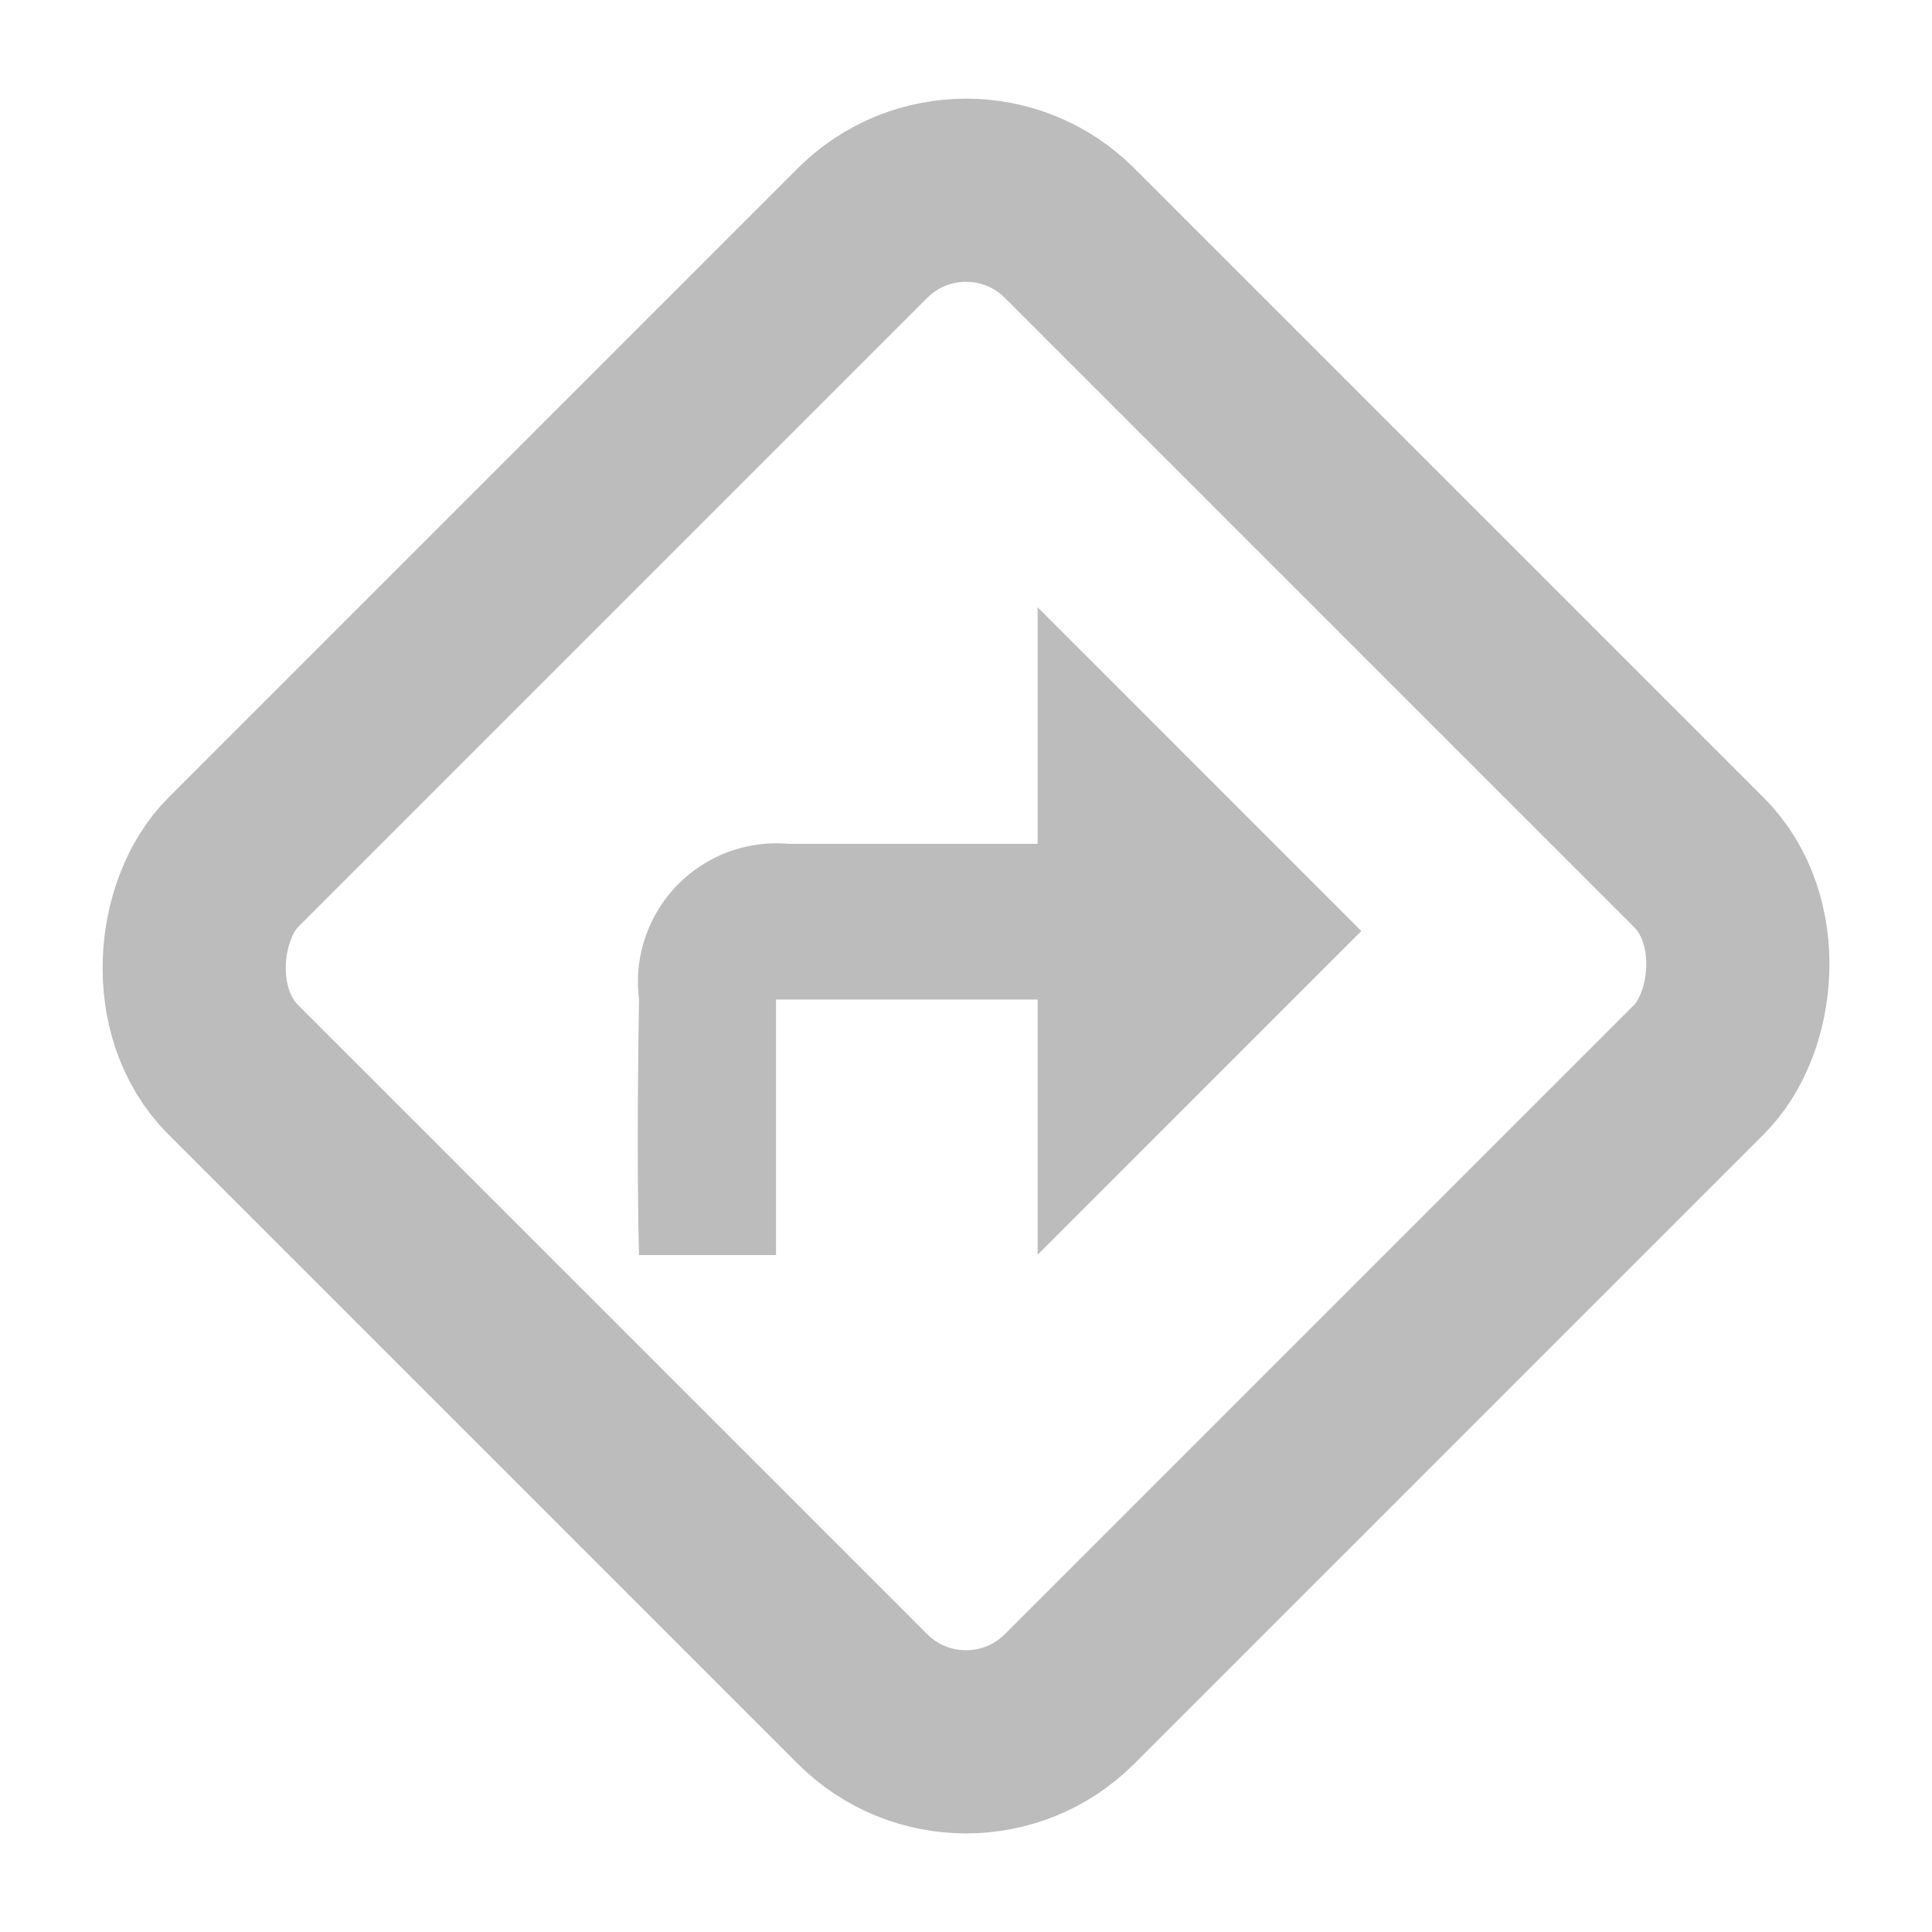
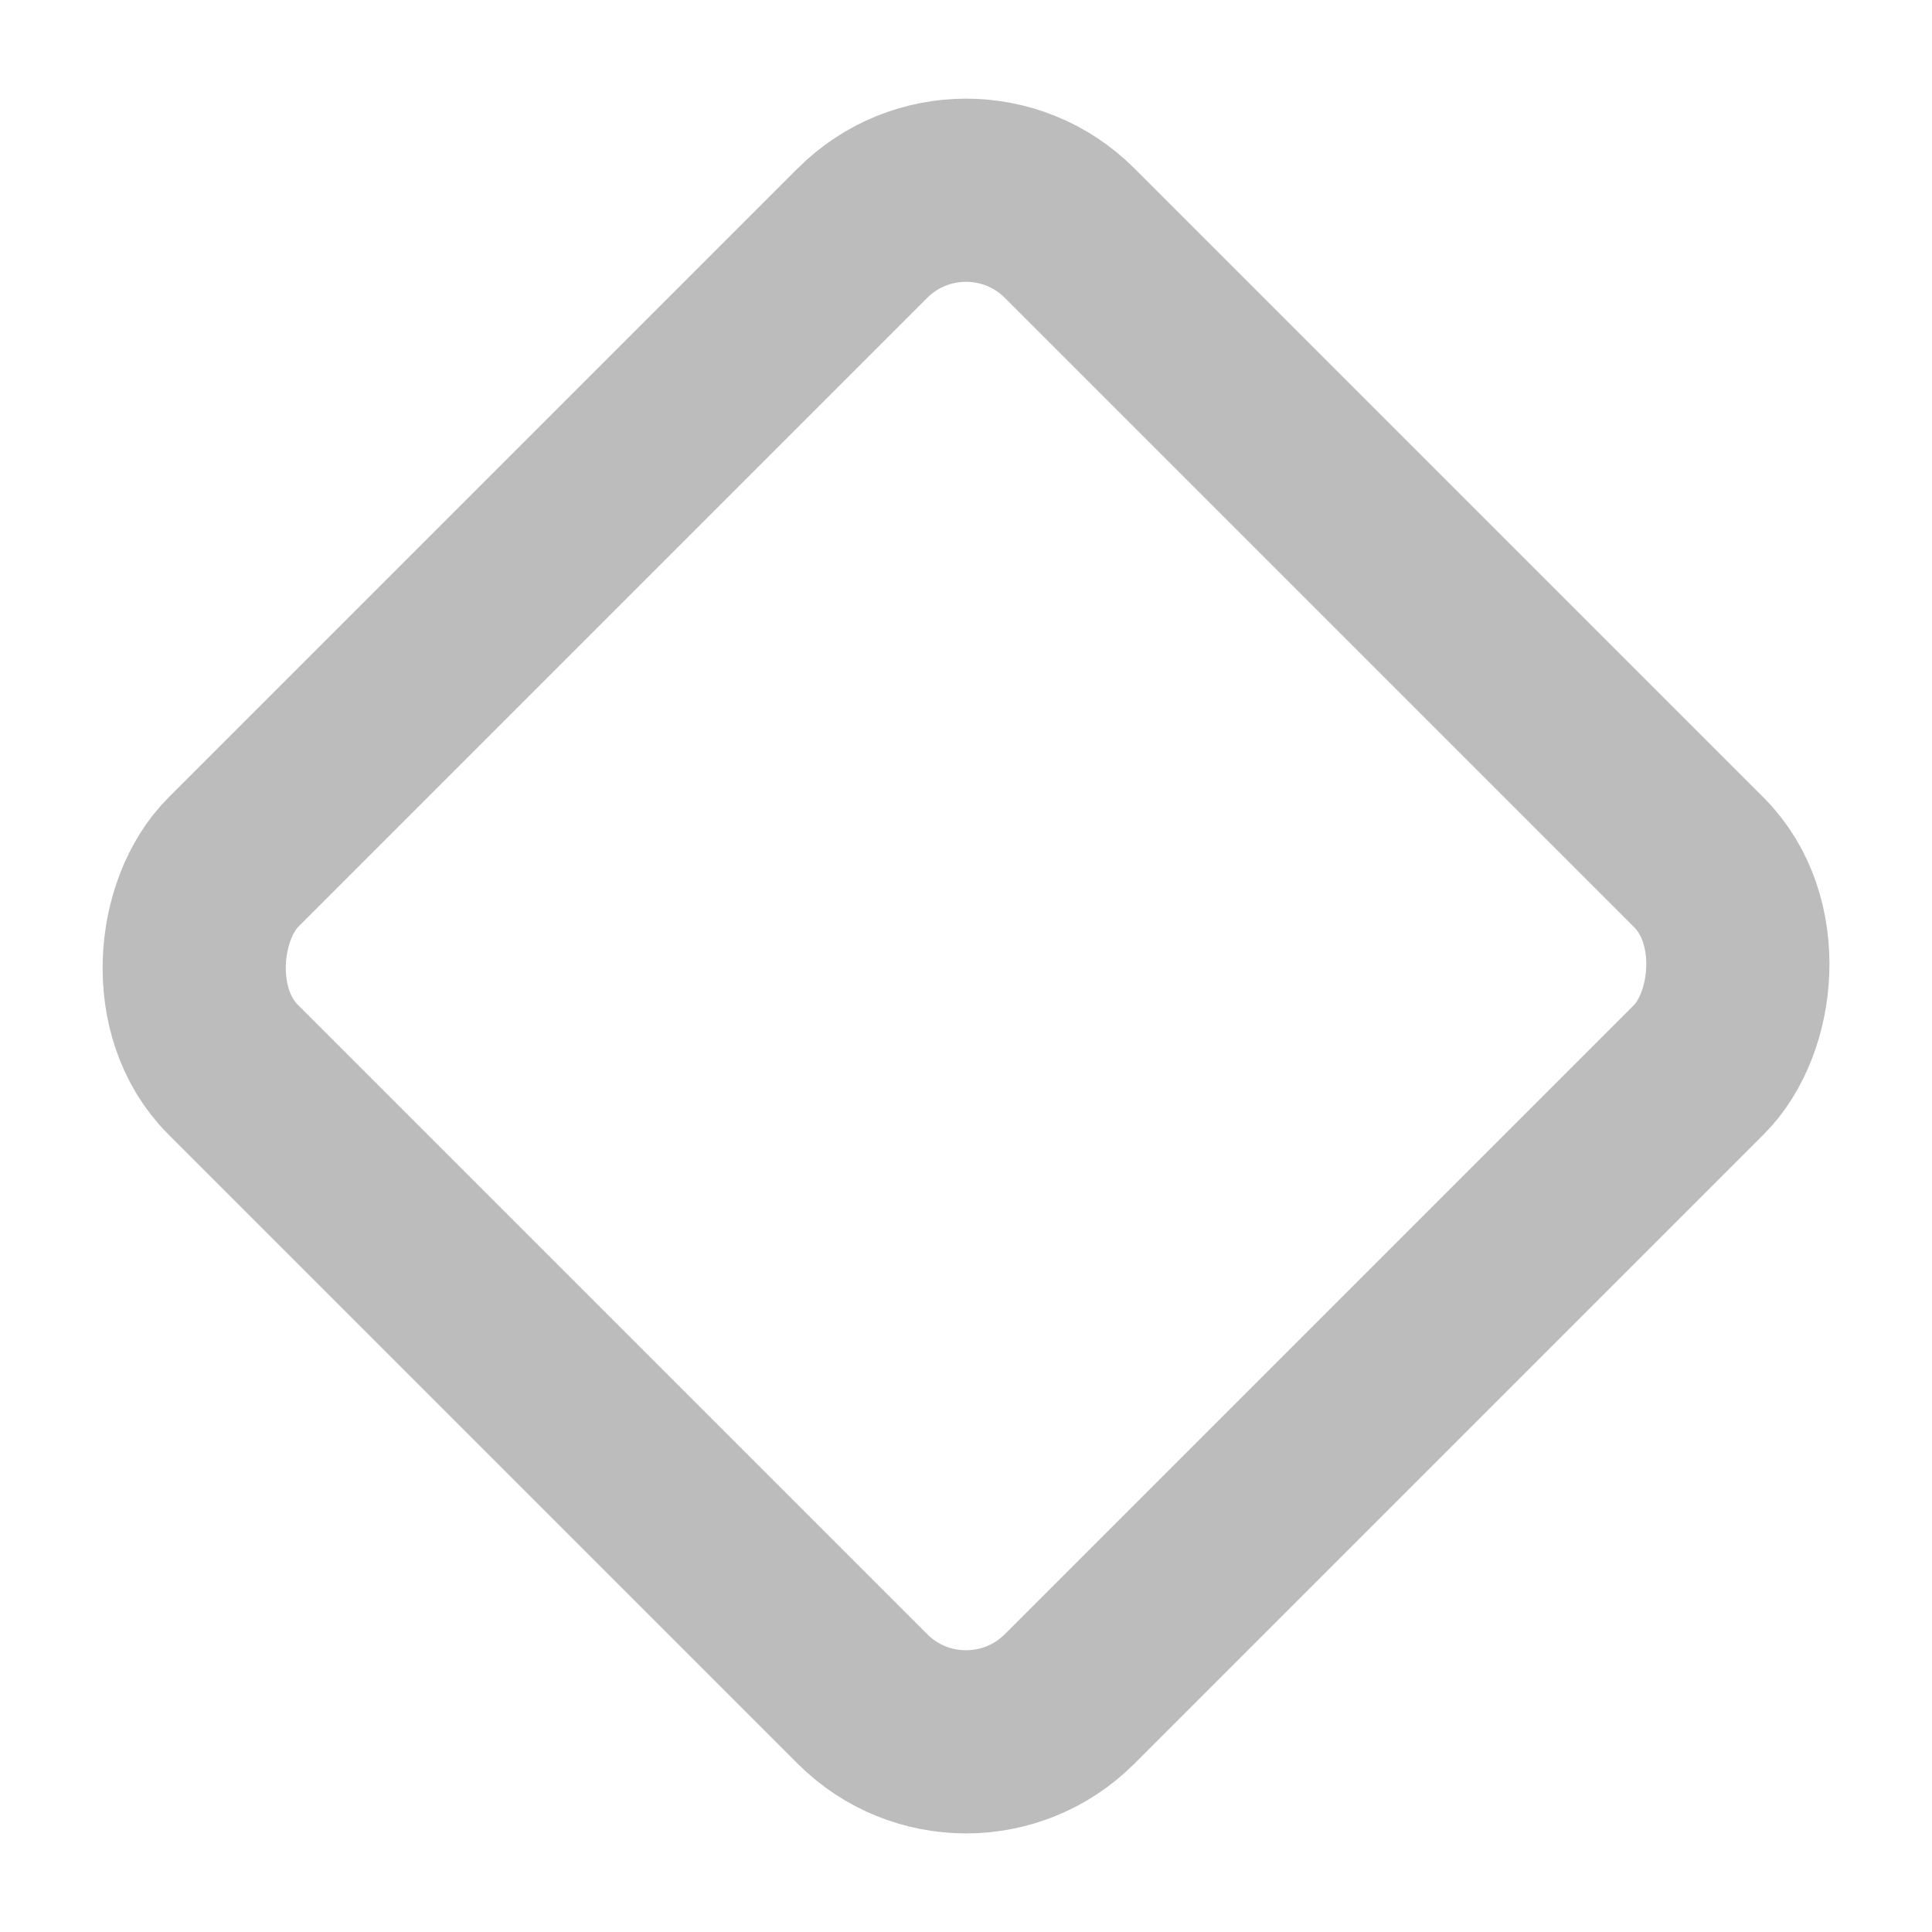
<svg xmlns="http://www.w3.org/2000/svg" width="26.369" height="26.369" viewBox="0 0 26.369 26.369">
  <defs>
    <style>.a,.c{fill:none;}.a{stroke:#bcbcbc;stroke-width:2.5px;}.b{fill:#bcbcbc;}.c{opacity:0.2;}</style>
  </defs>
  <g transform="translate(-111.836 -220.622)">
    <rect class="a" width="16.146" height="16.146" rx="2" transform="translate(125.021 222.39) rotate(45)" />
-     <path class="b" d="M2854.991,1373.088h1.87V1369.6h3.57v3.484l4.418-4.419-4.418-4.419v3.229h-3.4a1.892,1.892,0,0,0-2.04,2.125C2854.953,1371.928,2854.991,1373.088,2854.991,1373.088Z" transform="translate(-2734.433 -1135.336)" />
    <rect class="c" width="25" height="25" transform="translate(113.011 221.39)" />
  </g>
</svg>